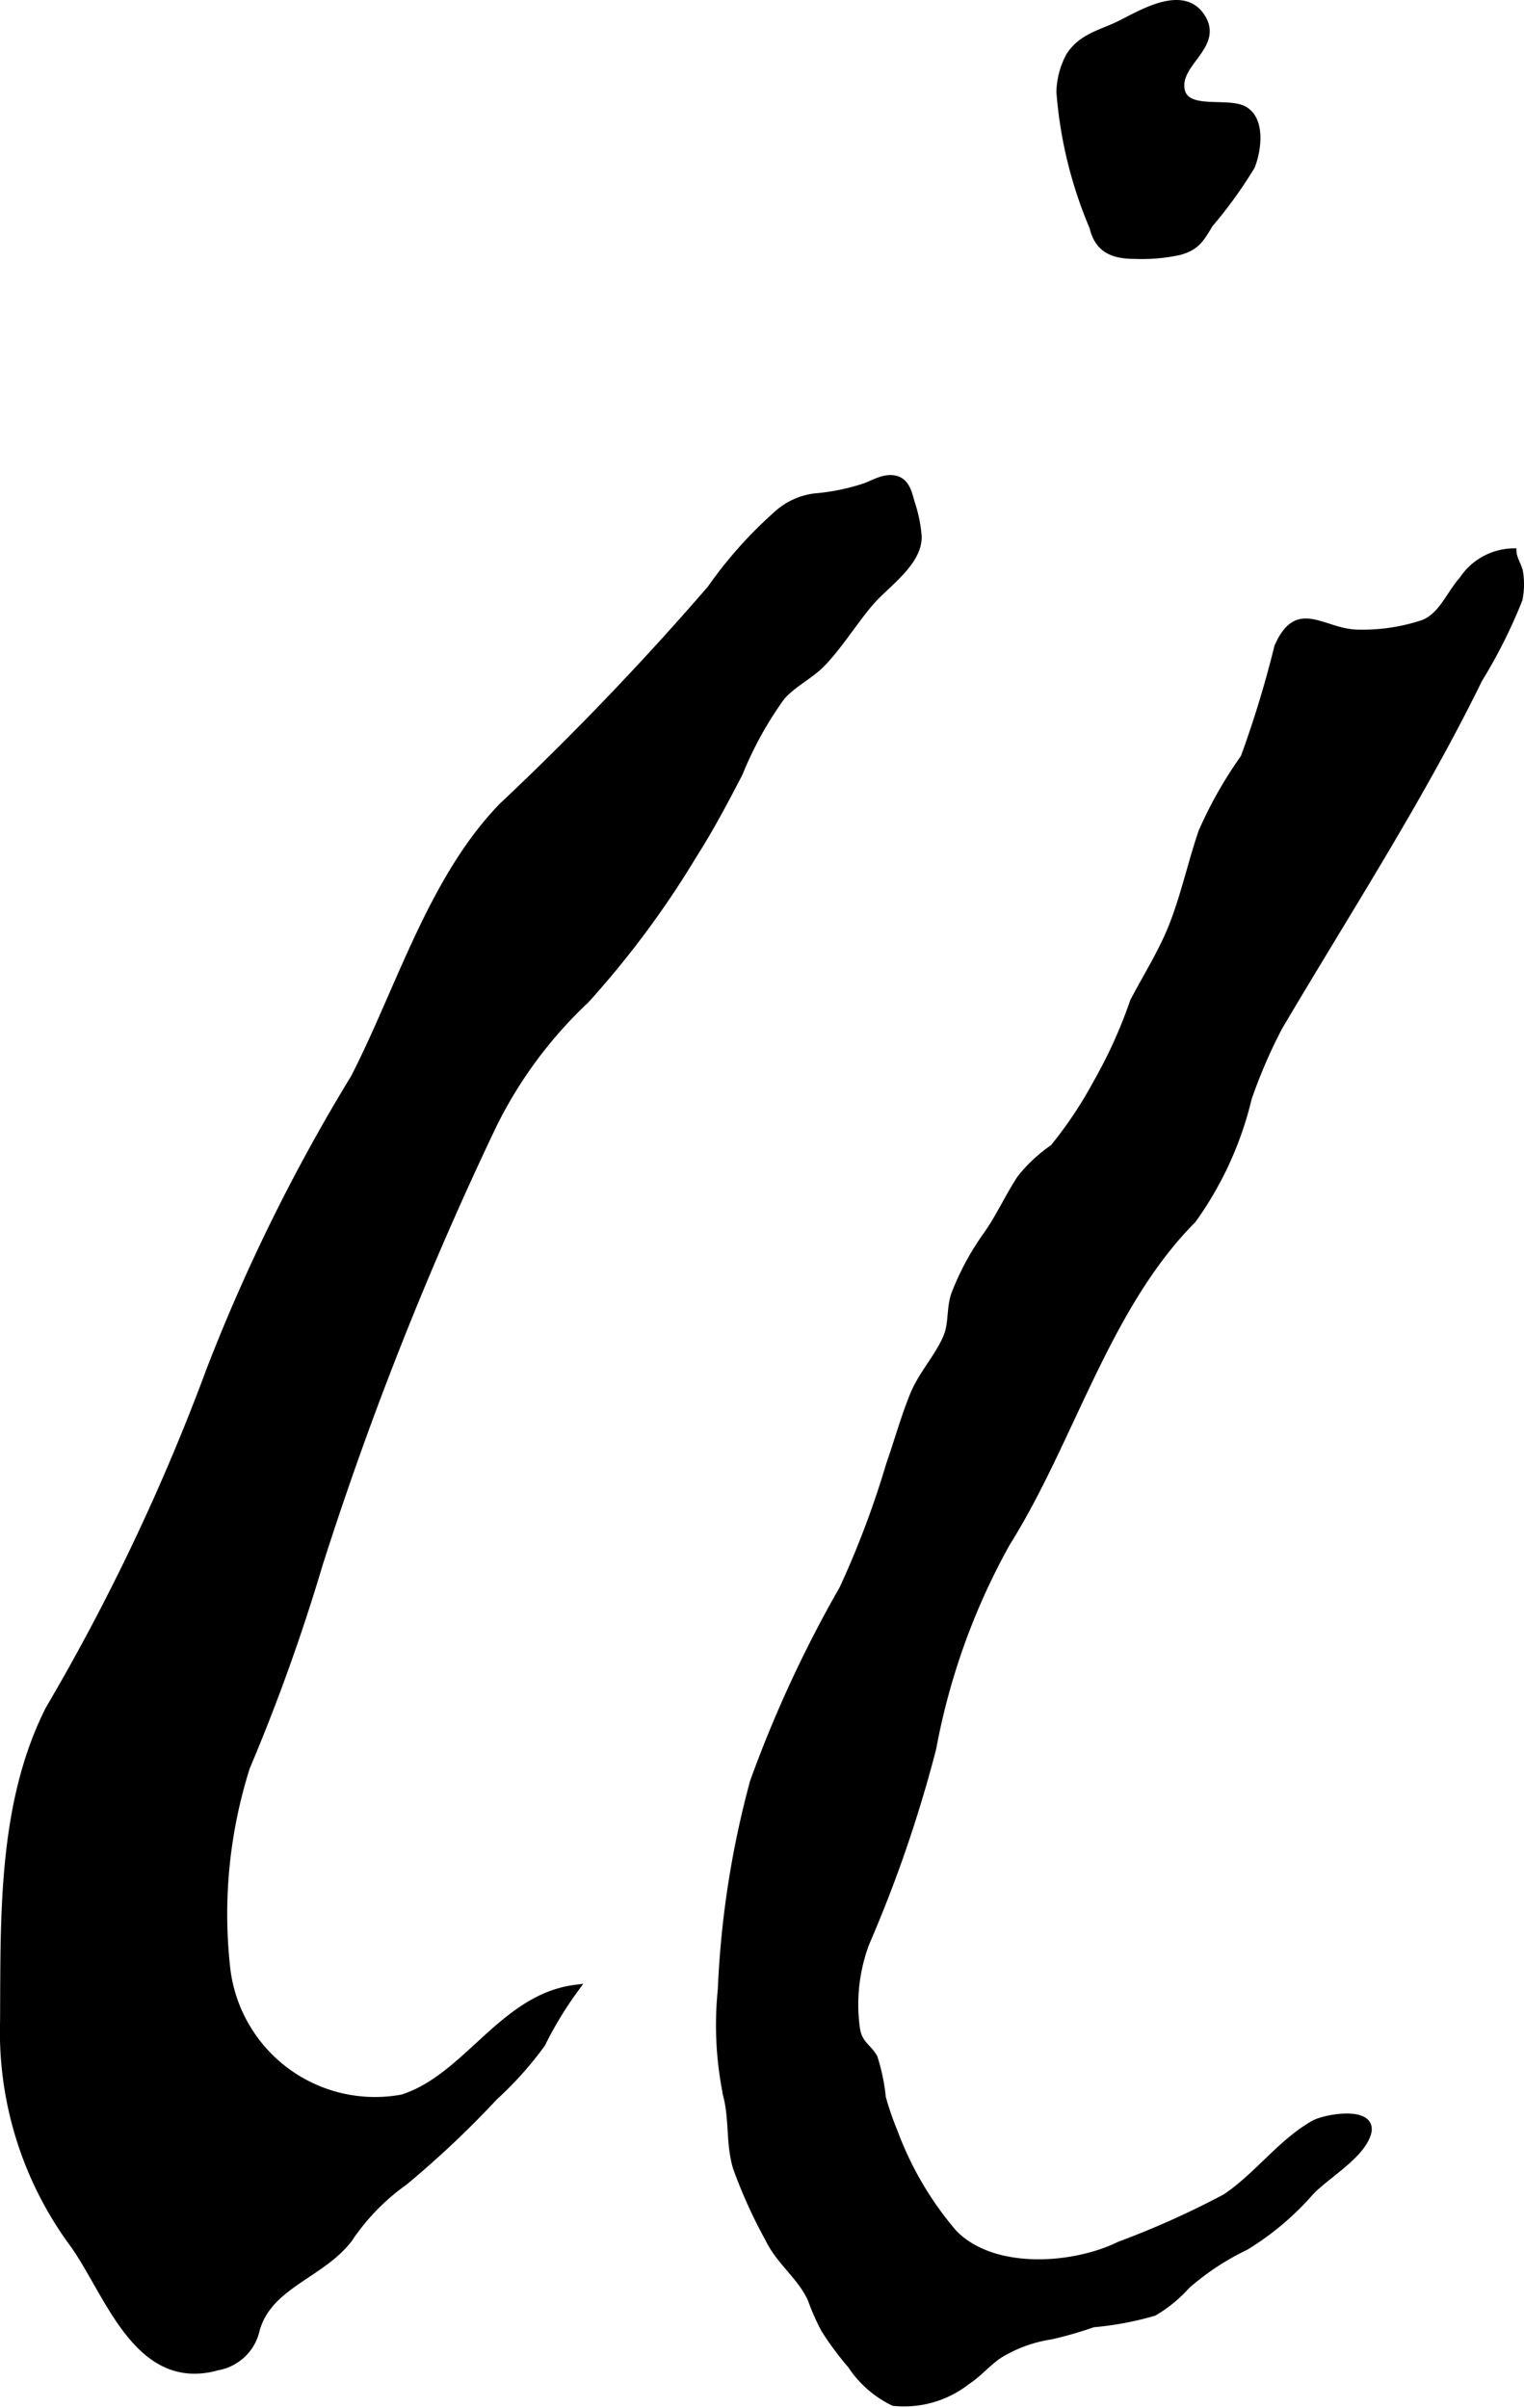
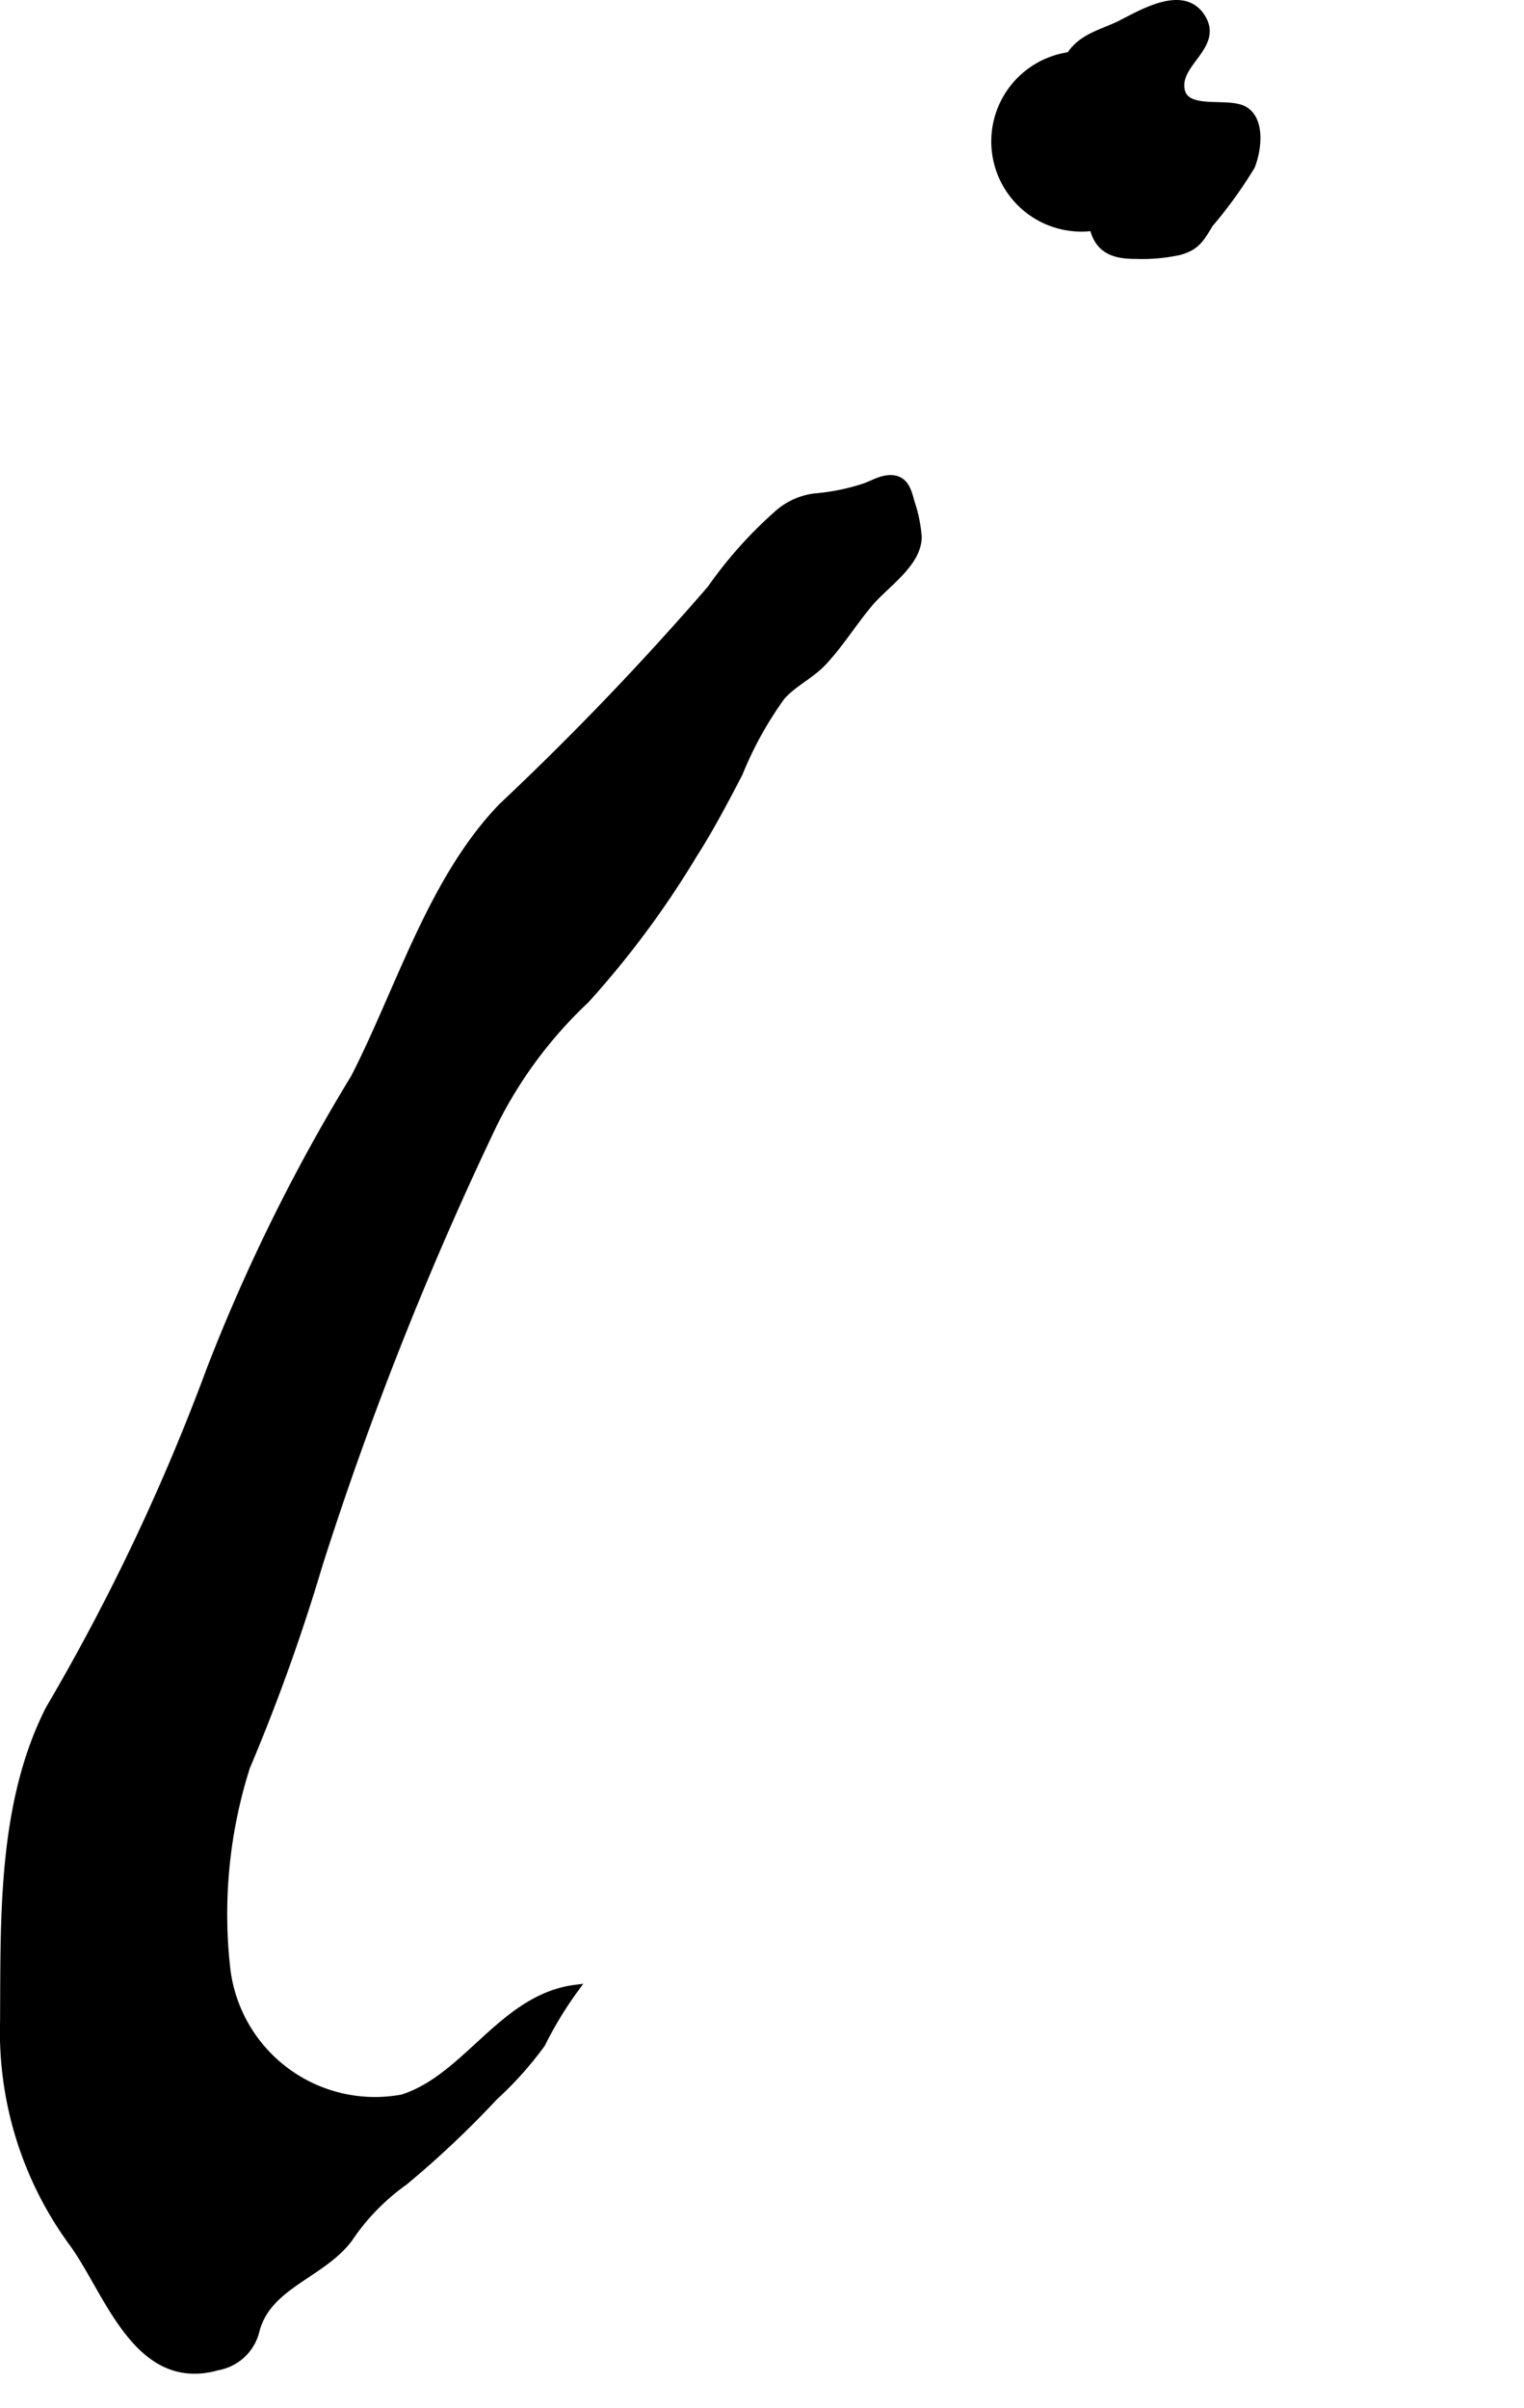
<svg xmlns="http://www.w3.org/2000/svg" version="1.1" width="11.115mm" height="17.556mm" viewBox="0 0 31.507 49.766">
  <defs>
    <style type="text/css">
      .a {
        stroke: #000;
        stroke-miterlimit: 10;
        stroke-width: 0.15px;
      }
    </style>
  </defs>
-   <path class="a" d="M24.358,18.816c.182-.533.31-1.085.492-1.618a8.579,8.579,0,0,1,.871-1.536,21.836,21.836,0,0,0,.698-2.289c.418-.962.933-.279,1.685-.284a3.954,3.954,0,0,0,1.312-.2c.393-.143.558-.61.826-.908a1.279,1.279,0,0,1,1.036-.572c.01.156.11.276.136.429a1.553,1.553,0,0,1-.013.55,10.635,10.635,0,0,1-.827,1.648c-1.193,2.439-2.737,4.822-4.136,7.192a10.706,10.706,0,0,0-.634,1.47,7.132,7.132,0,0,1-1.145,2.508c-1.796,1.807-2.513,4.558-3.848,6.683a13.911,13.911,0,0,0-1.529,4.241,27.267,27.267,0,0,1-1.385,4.035,3.626,3.626,0,0,0-.194,1.76c.052.333.229.37.364.601a3.978,3.978,0,0,1,.172.828,6.185,6.185,0,0,0,.247.716,6.882,6.882,0,0,0,1.227,2.085c.81.837,2.474.721,3.439.246a17.993,17.993,0,0,0,2.183-.98c.656-.436,1.143-1.13,1.826-1.52.247-.141,1.291-.312,1.101.222-.16.45-.854.842-1.173,1.181a5.751,5.751,0,0,1-1.334,1.126,5.402,5.402,0,0,0-1.217.8,2.822,2.822,0,0,1-.685.562,6.553,6.553,0,0,1-1.258.235,7.82,7.82,0,0,1-.865.25,2.864,2.864,0,0,0-1.067.387c-.245.161-.424.388-.674.55a2.102,2.102,0,0,1-1.514.437,2.184,2.184,0,0,1-.878-.769,6.204,6.204,0,0,1-.544-.732,4.465,4.465,0,0,1-.277-.623c-.208-.474-.651-.777-.879-1.25a10.219,10.219,0,0,1-.67-1.478c-.147-.494-.073-.98-.198-1.475a7.196,7.196,0,0,1-.114-2.207,19.484,19.484,0,0,1,.664-4.287,25.34,25.34,0,0,1,1.848-3.991,19.117,19.117,0,0,0,.969-2.573c.167-.477.301-.966.492-1.435.178-.432.508-.774.686-1.191.121-.284.063-.604.17-.897a5.502,5.502,0,0,1,.665-1.226c.261-.372.444-.785.694-1.164a3.124,3.124,0,0,1,.677-.628,8.539,8.539,0,0,0,.898-1.346,9.927,9.927,0,0,0,.759-1.679c.258-.496.566-.981.775-1.492C24.266,19.079,24.314,18.948,24.358,18.816Z" />
-   <path class="a" d="M22.117,1.15c.26-.393.65-.456,1.042-.65.442-.22,1.285-.74,1.674-.159.403.603-.524.95-.415,1.518.097.5.973.213,1.312.417.358.216.269.838.14,1.159a9.113,9.113,0,0,1-.862,1.193c-.182.299-.27.473-.629.569a3.589,3.589,0,0,1-.903.079c-.454.003-.768-.116-.877-.58a8.89,8.89,0,0,1-.684-2.795A1.642,1.642,0,0,1,22.117,1.15Z" />
+   <path class="a" d="M22.117,1.15c.26-.393.65-.456,1.042-.65.442-.22,1.285-.74,1.674-.159.403.603-.524.95-.415,1.518.097.5.973.213,1.312.417.358.216.269.838.14,1.159a9.113,9.113,0,0,1-.862,1.193c-.182.299-.27.473-.629.569a3.589,3.589,0,0,1-.903.079c-.454.003-.768-.116-.877-.58A1.642,1.642,0,0,1,22.117,1.15Z" />
  <path class="a" d="M14.335,17.668a19.232,19.232,0,0,1-2.227,2.999,9.008,9.008,0,0,0-1.906,2.568,71.436,71.436,0,0,0-3.604,9.092,40.055,40.055,0,0,1-1.505,4.196,10.039,10.039,0,0,0-.415,4.094,3.088,3.088,0,0,0,3.642,2.747c1.339-.426,2.07-2.074,3.575-2.266a7.757,7.757,0,0,0-.696,1.145,7.328,7.328,0,0,1-.981,1.096,20.012,20.012,0,0,1-1.858,1.753,4.546,4.546,0,0,0-1.145,1.177c-.564.748-1.665.951-1.921,1.886a.993.993,0,0,1-.803.762c-.037.011-.075.021-.113.029-1.574.341-2.151-1.585-2.869-2.576a7.382,7.382,0,0,1-1.433-4.592c.013-2.15-.054-4.491.939-6.451a44.037,44.037,0,0,0,3.332-7.025,37.634,37.634,0,0,1,2.979-6.027c.939-1.831,1.6-4.103,3.056-5.607a61.002,61.002,0,0,0,4.311-4.496,8.783,8.783,0,0,1,1.357-1.526,1.425,1.425,0,0,1,.794-.373,4.462,4.462,0,0,0,1-.199c.192-.059.404-.21.635-.175.258.041.302.303.361.503a2.845,2.845,0,0,1,.14.688c.007.55-.674.985-1.001,1.372-.331.392-.6.832-.955,1.215-.259.28-.617.436-.868.721a7.545,7.545,0,0,0-.876,1.584C14.983,16.554,14.682,17.125,14.335,17.668Z" />
</svg>